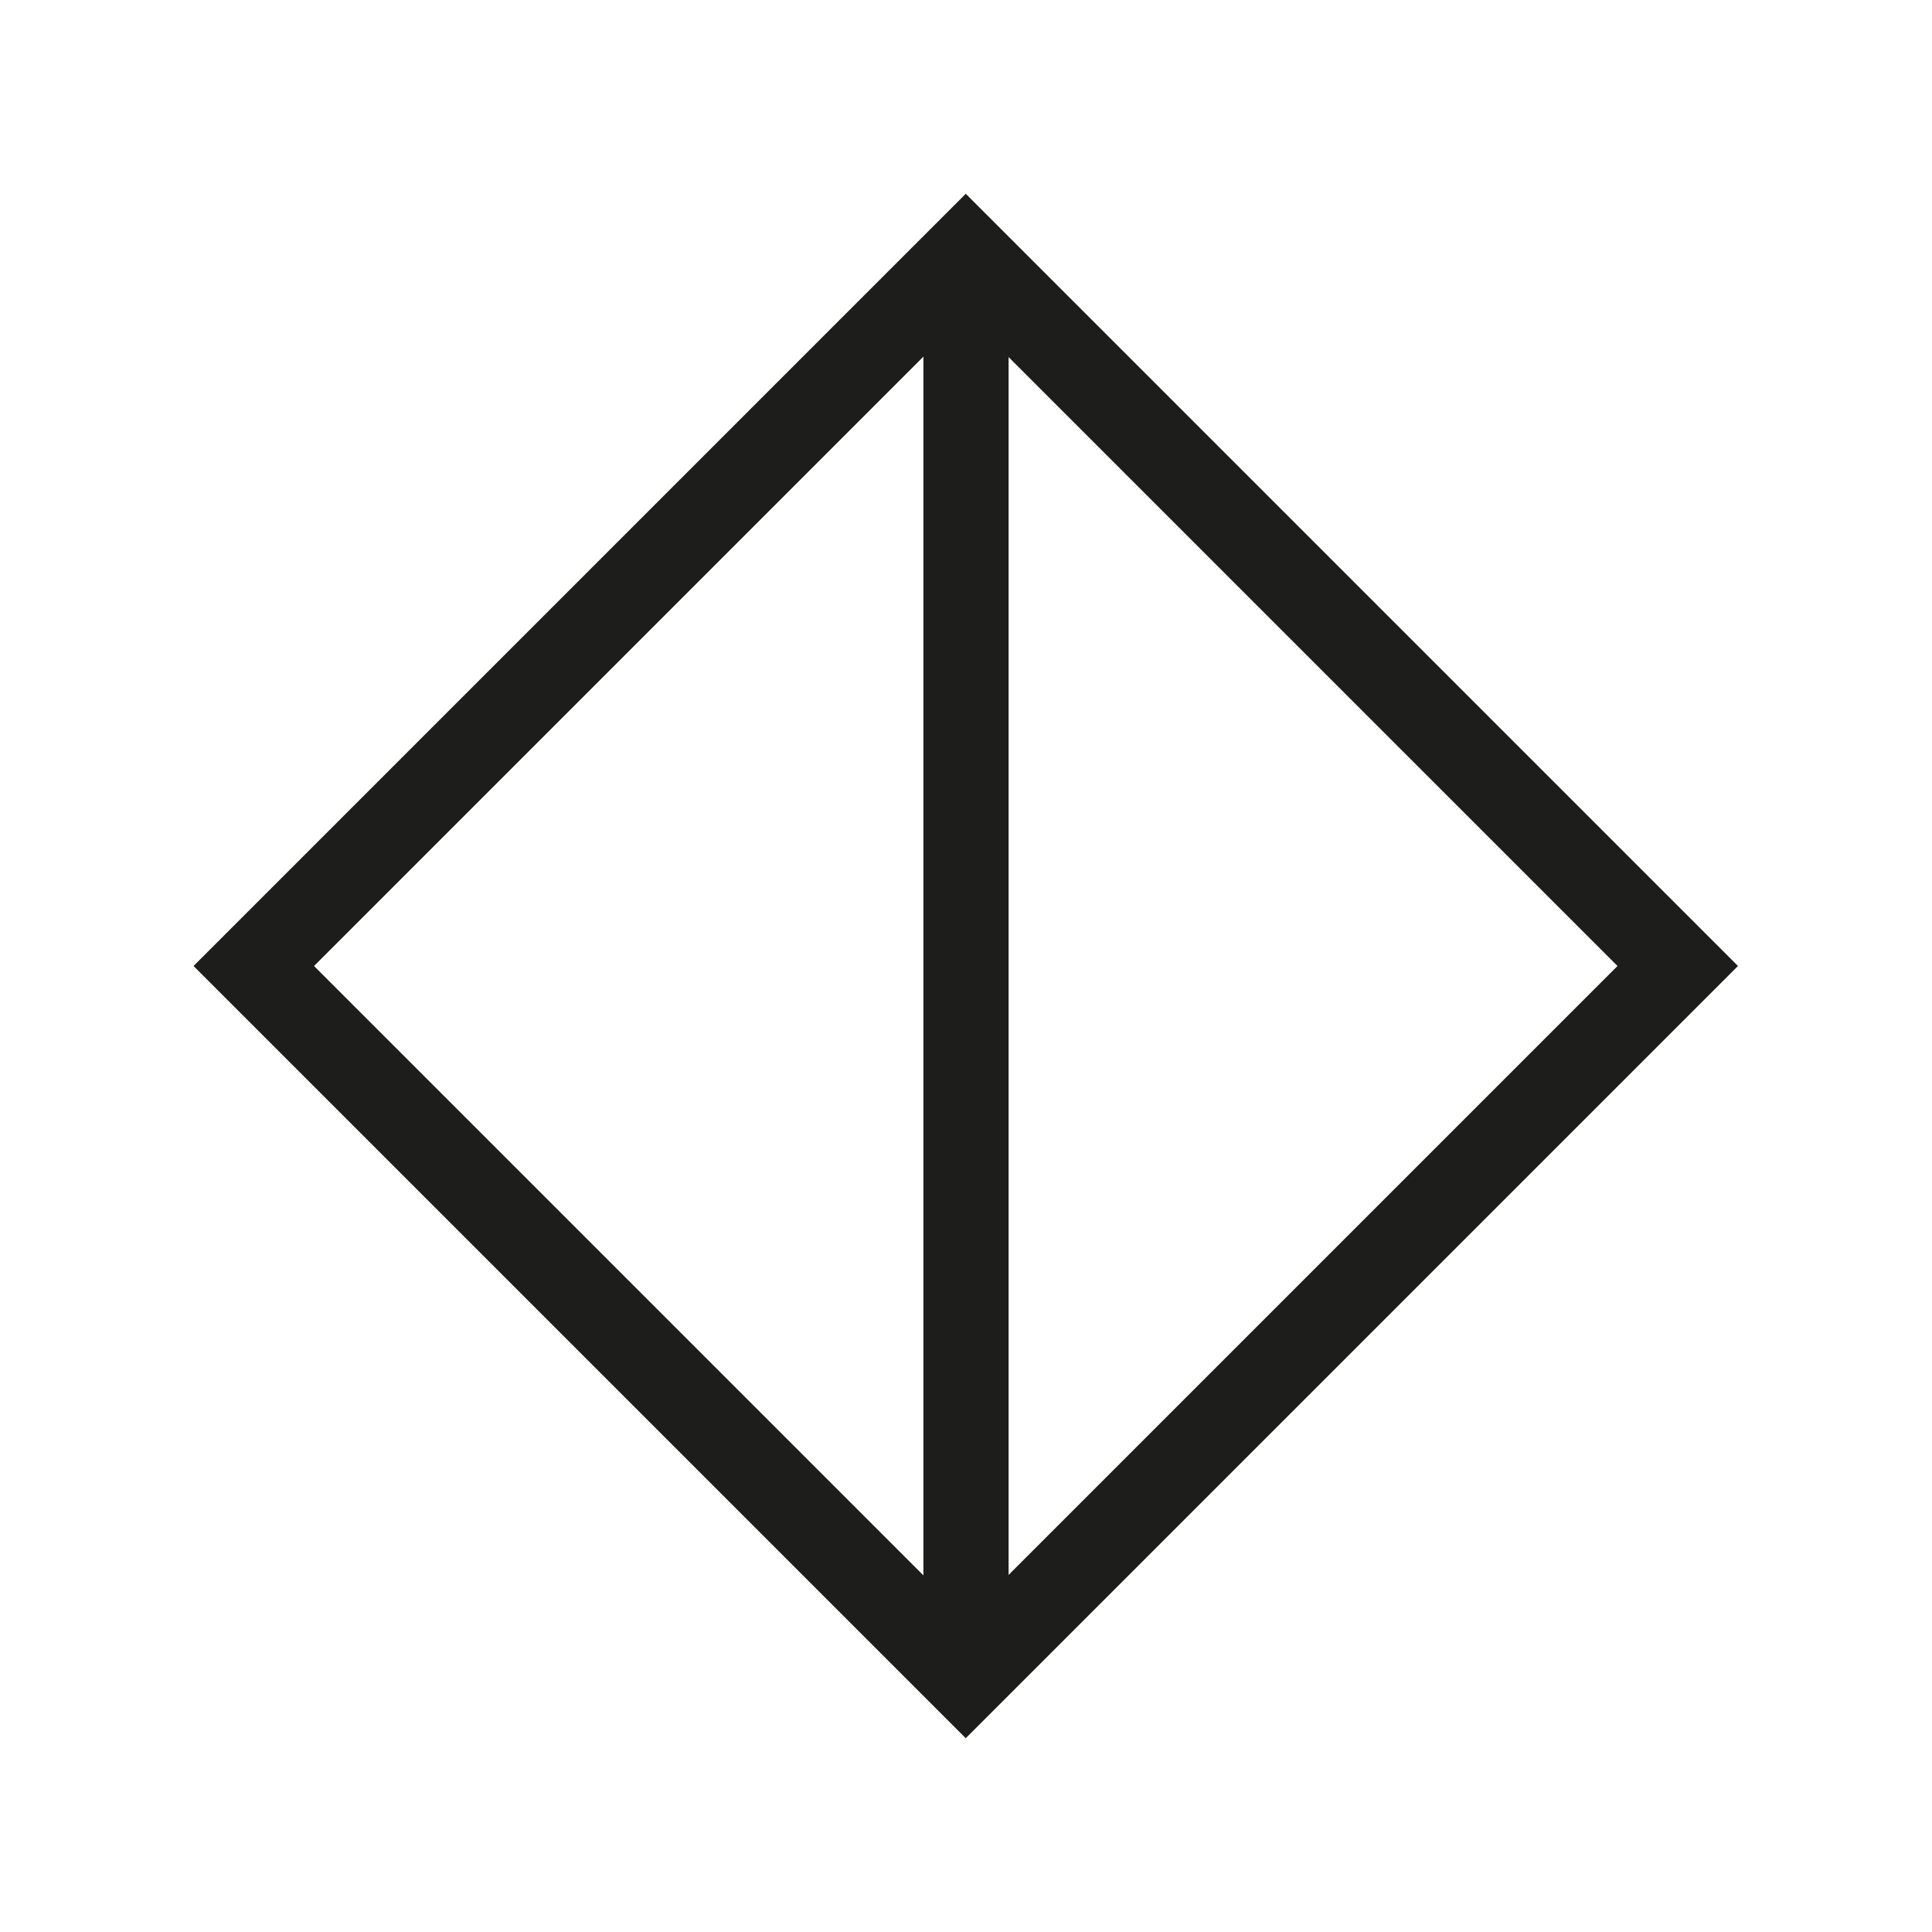
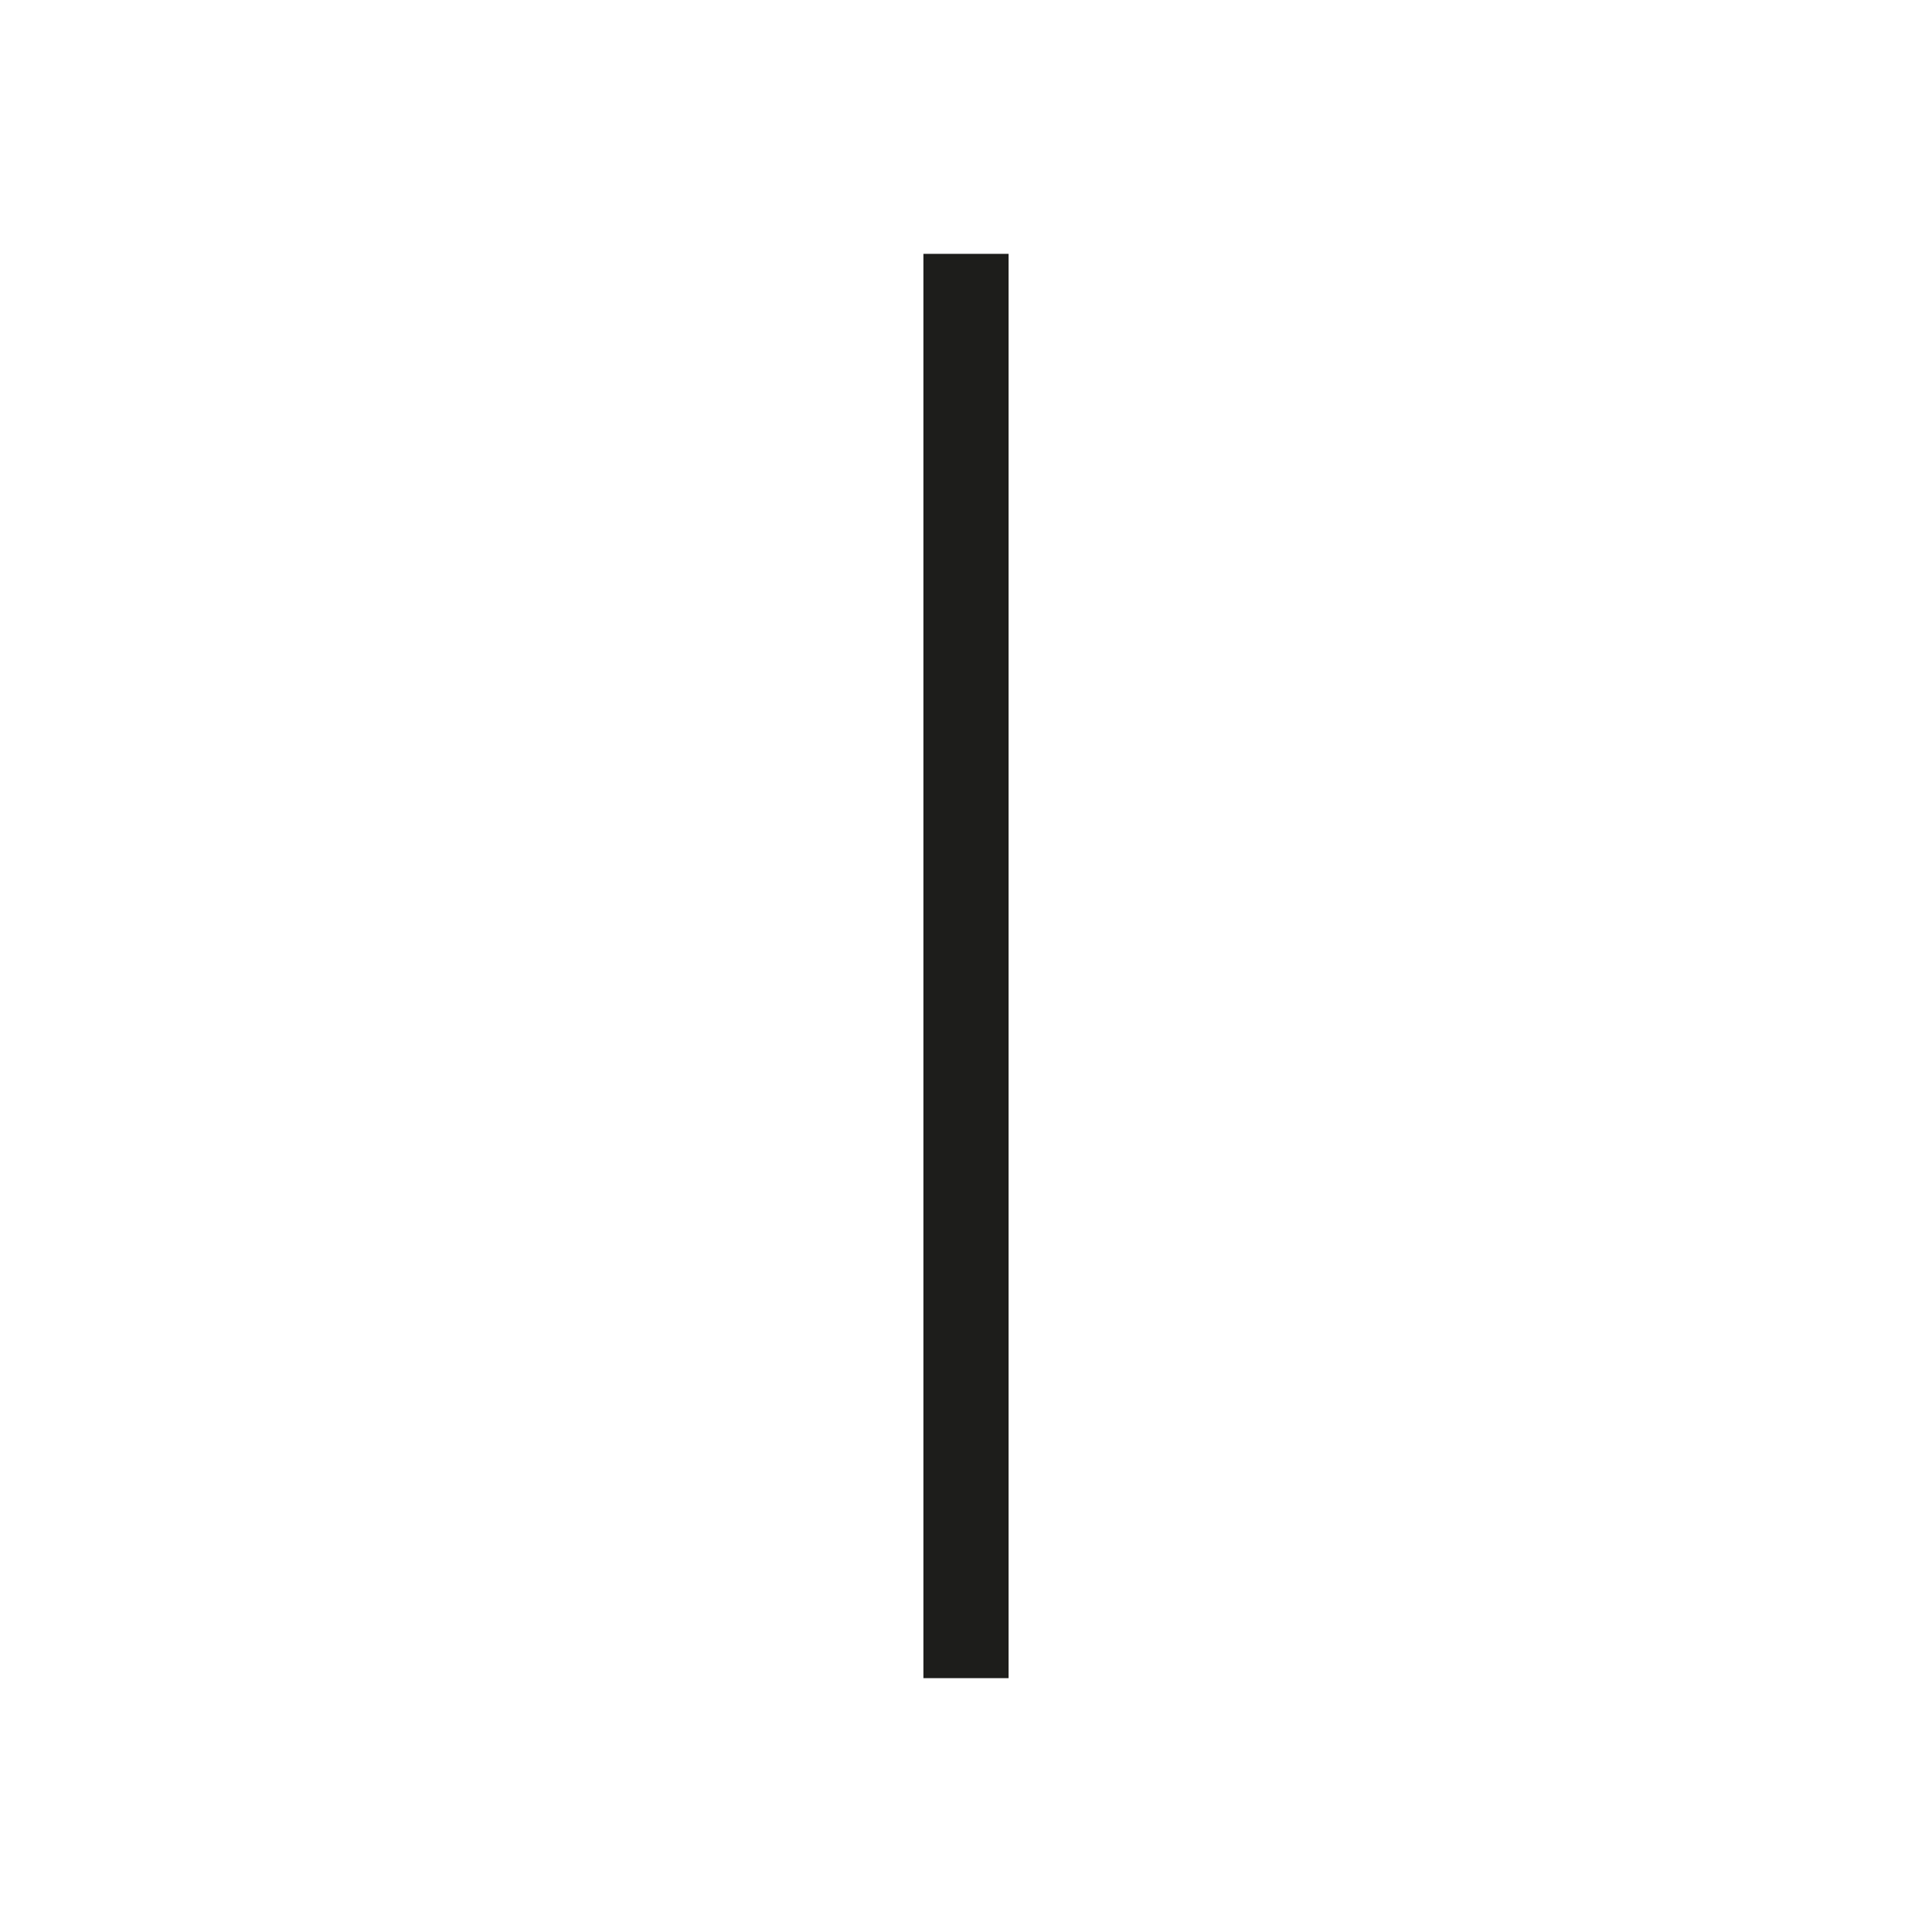
<svg xmlns="http://www.w3.org/2000/svg" id="Layer_1" data-name="Layer 1" viewBox="0 0 22.68 22.68">
  <defs>
    <style>
      .cls-1 {
        fill: none;
        stroke: #1d1d1b;
        stroke-miterlimit: 10;
      }
    </style>
  </defs>
  <title>old-asconian</title>
  <g>
    <line class="cls-1" x1="11.34" y1="2.98" x2="11.34" y2="19.7" />
-     <rect class="cls-1" x="5.43" y="5.43" width="11.82" height="11.82" transform="translate(-4.7 11.34) rotate(-45)" />
  </g>
</svg>